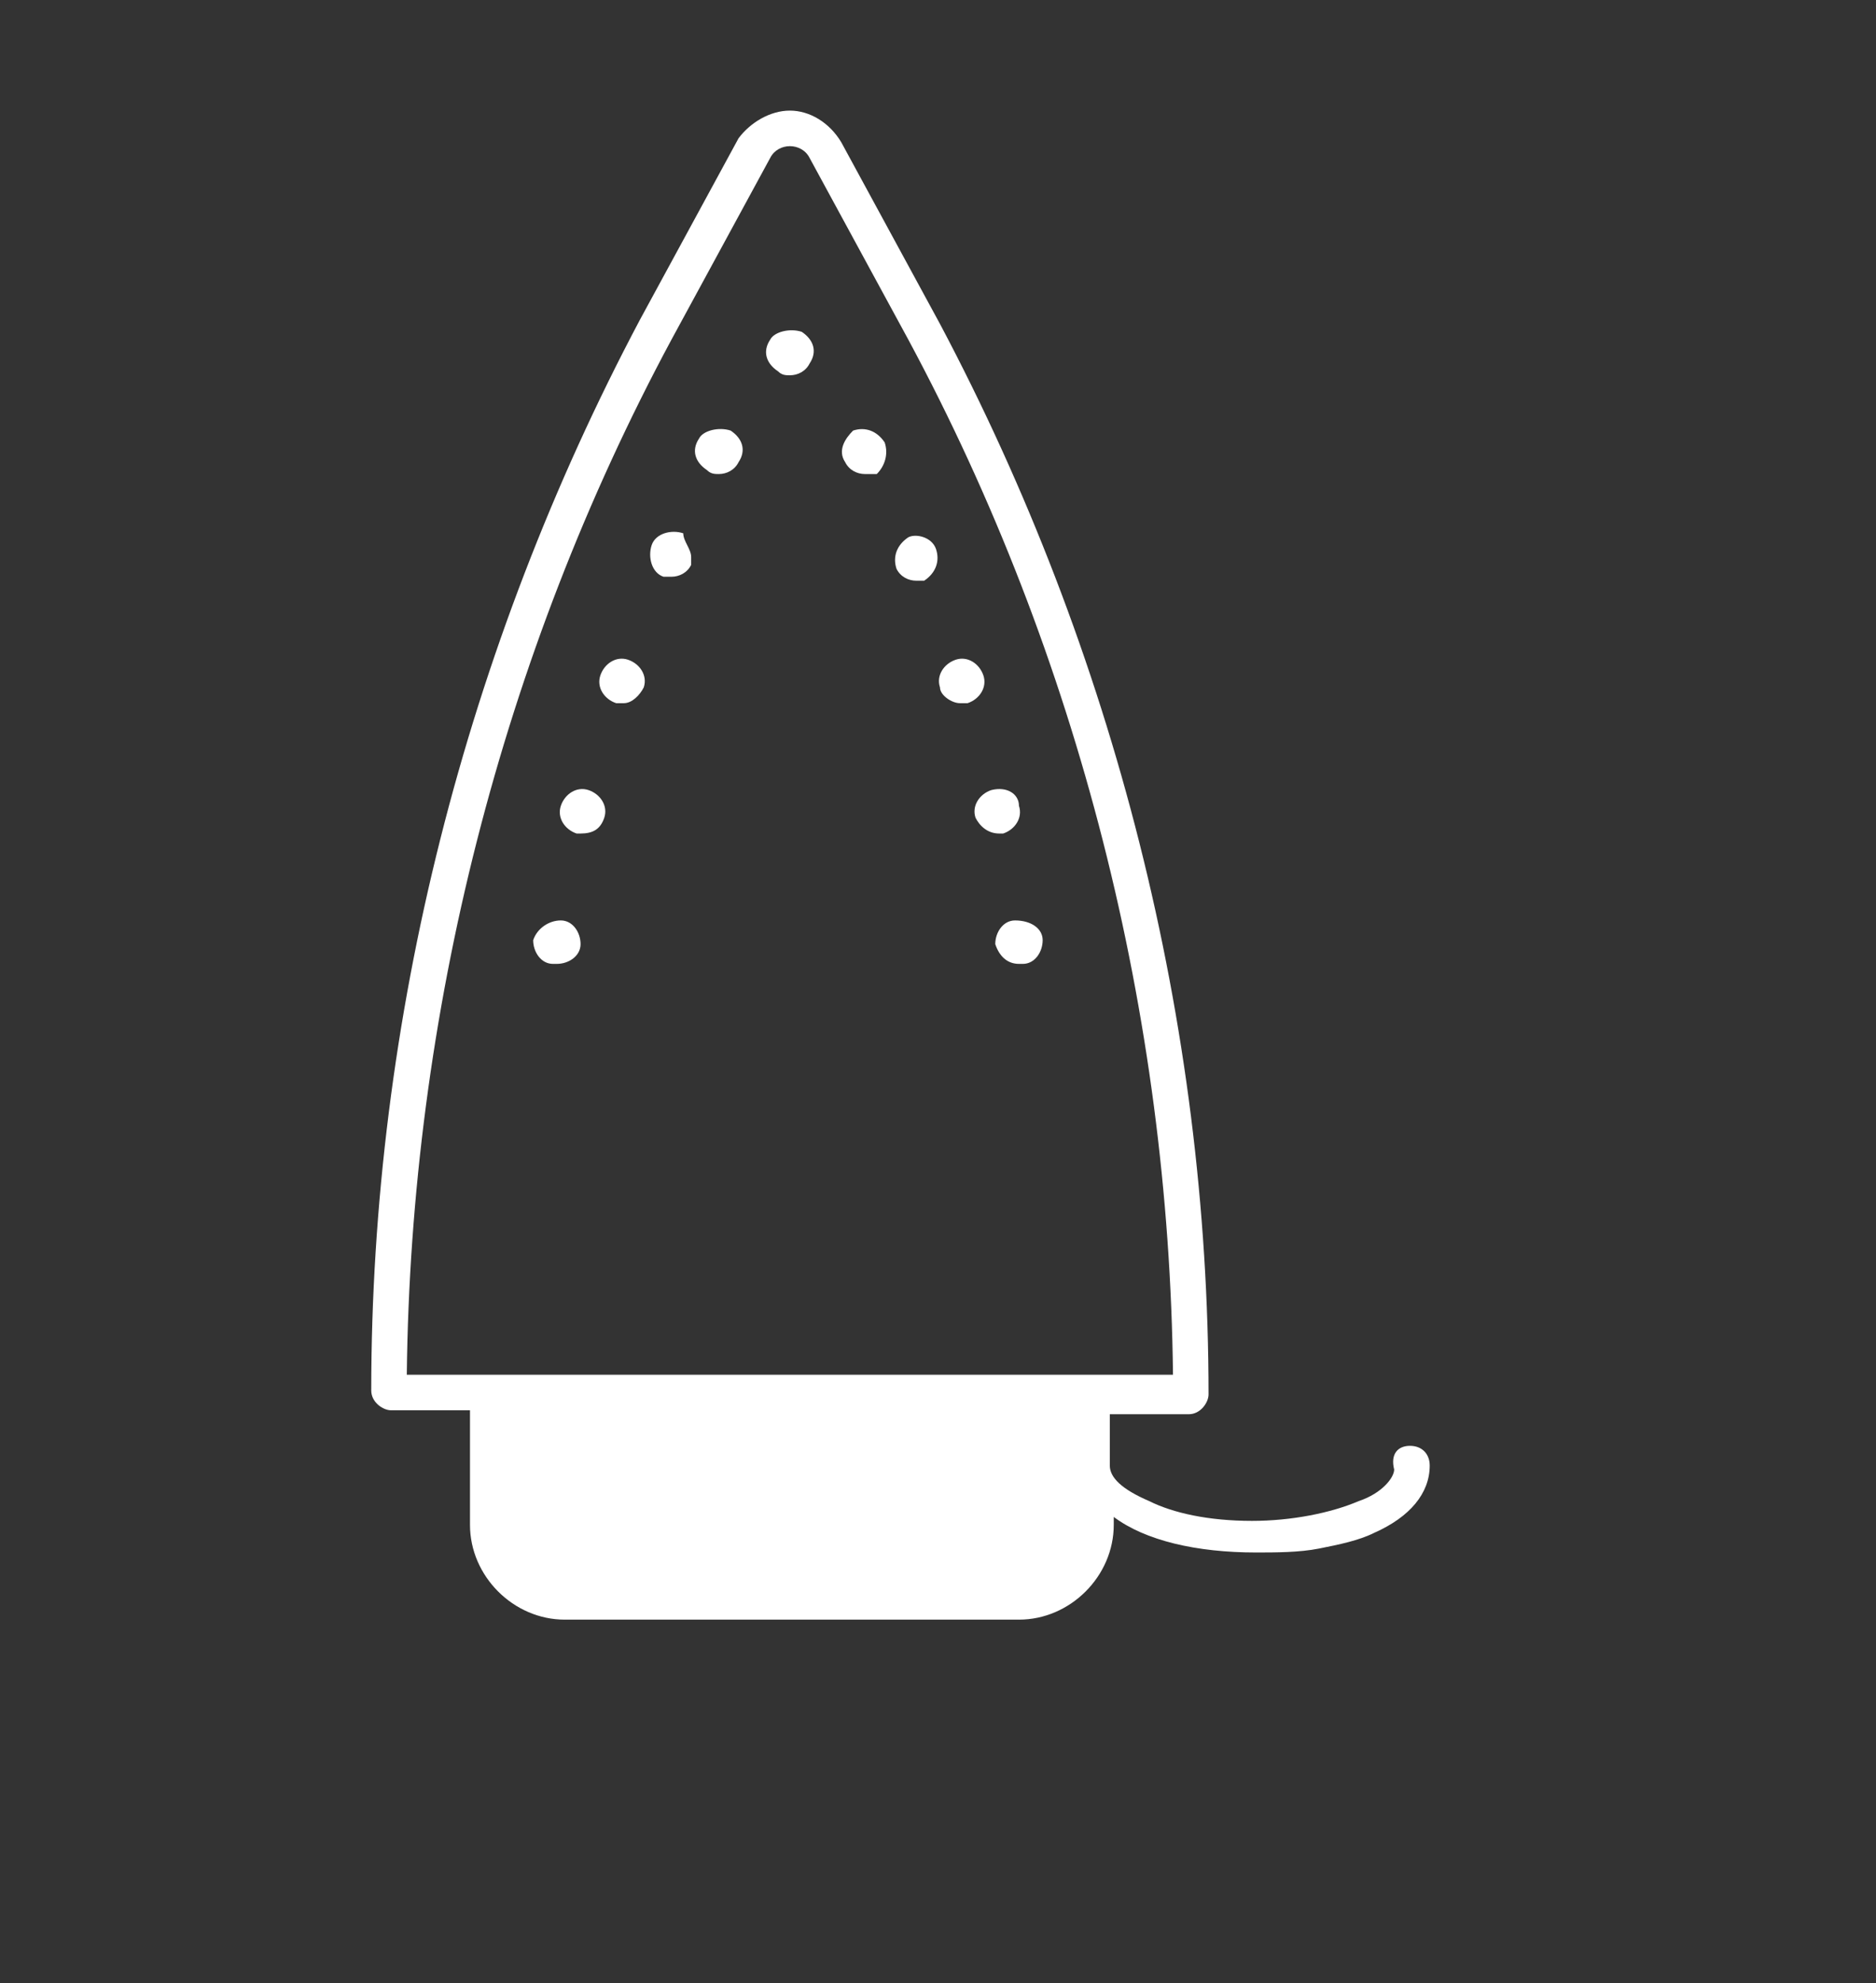
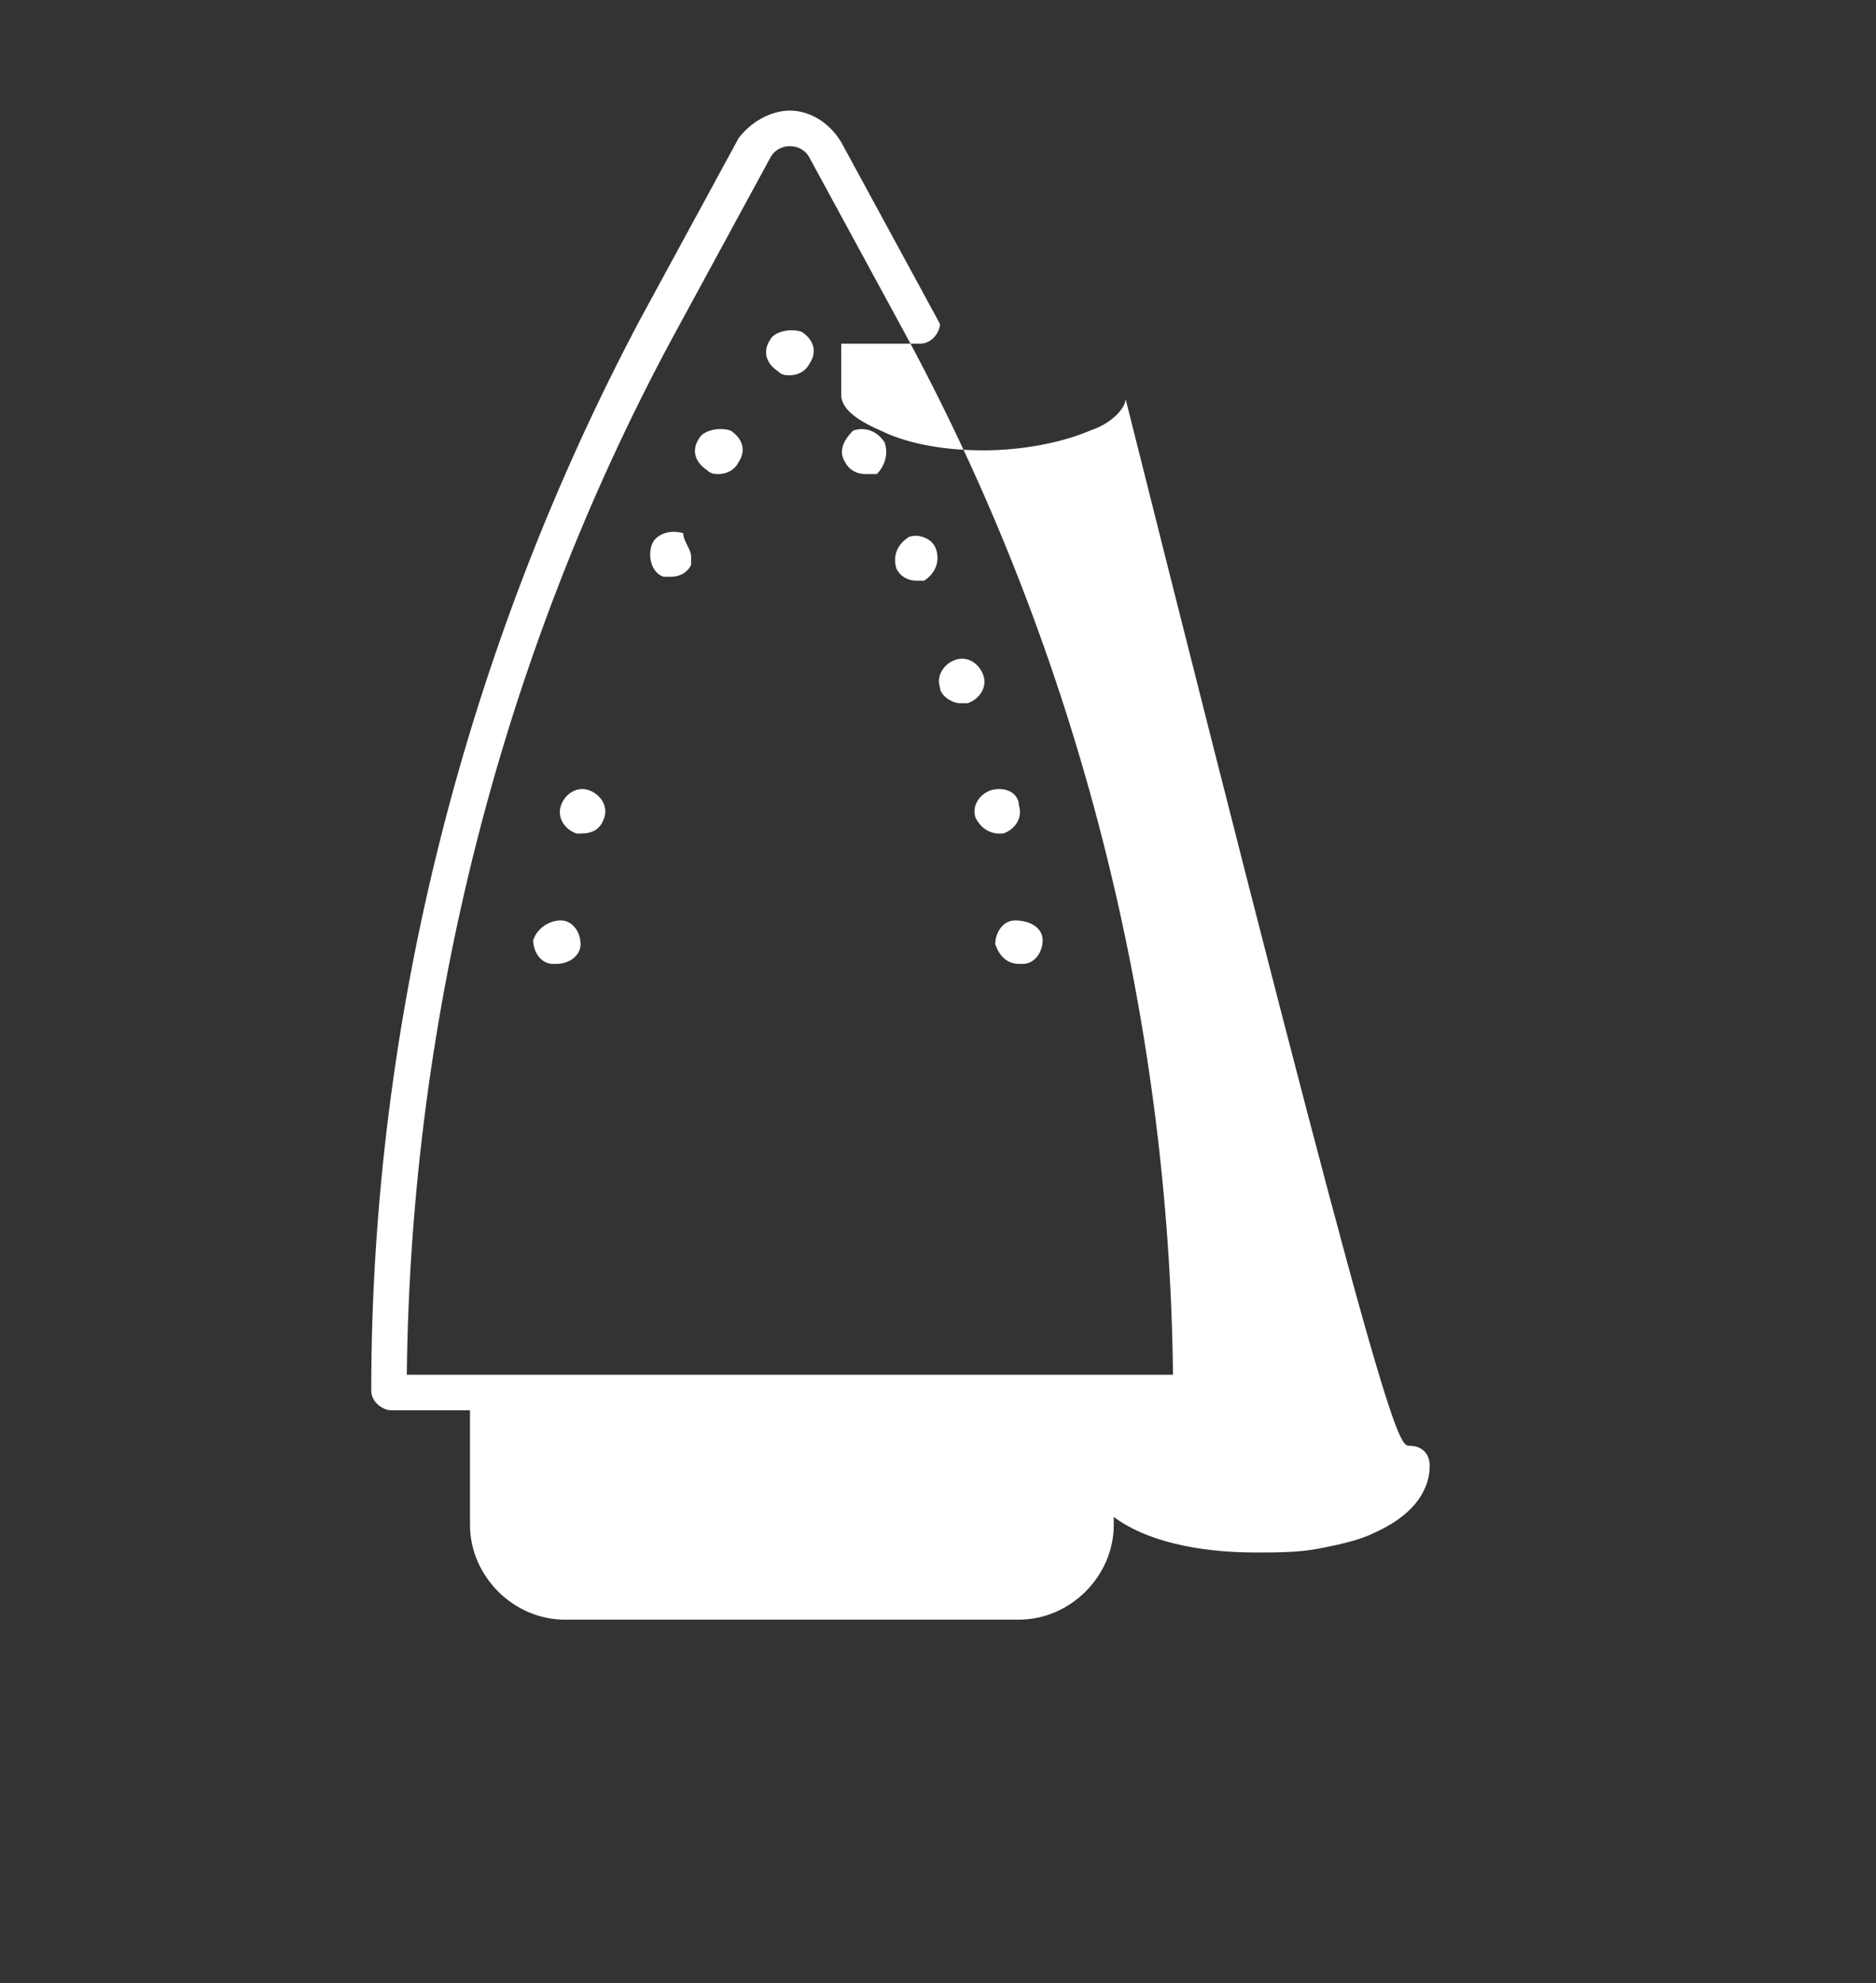
<svg xmlns="http://www.w3.org/2000/svg" version="1.1" id="Layer_1" x="0px" y="0px" width="47.5px" height="50.2px" viewBox="0 0 47.5 50.2" style="enable-background:new 0 0 47.5 50.2;" xml:space="preserve">
  <rect x="0" y="0" width="47.5" height="50.2" fill="#333333" stroke="none" />
  <style type="text/css">
	.st0{fill:#FFFFFF;}
</style>
  <g>
    <g>
      <g>
-         <path class="st0" d="M35.7,36.6c0.3,0,0.5,0.2,0.5,0.5c0,0.7-0.5,1.3-1.4,1.7c-0.4,0.2-0.9,0.3-1.4,0.4c-0.5,0.1-1.1,0.1-1.6,0.1     c-1.5,0-2.8-0.3-3.6-0.9v0.2c0,1.3-1.1,2.4-2.4,2.4H14.3c-1.3,0-2.4-1.1-2.4-2.4v-2.9h-2c-0.2,0-0.5-0.2-0.5-0.5     c0-9.4,2.4-18.8,6.8-27.1l2.5-4.6C19,3.1,19.5,2.8,20,2.8c0.5,0,1,0.3,1.3,0.8l2.5,4.6c4.4,8.3,6.8,17.7,6.8,27.1     c0,0.2-0.2,0.5-0.5,0.5h-2v1.3c0,0.3,0.3,0.6,1,0.9c0.6,0.3,1.5,0.5,2.6,0.5c1,0,2-0.2,2.7-0.5c0.6-0.2,0.9-0.6,0.9-0.8     C35.2,36.8,35.4,36.6,35.7,36.6z M27.7,34.8h2c-0.1-9.1-2.4-18.2-6.7-26.2L20.5,4c-0.1-0.2-0.3-0.3-0.5-0.3     c-0.2,0-0.4,0.1-0.5,0.3l-2.5,4.6c-4.3,8-6.6,17.1-6.7,26.2h2H27.7z" />
+         <path class="st0" d="M35.7,36.6c0.3,0,0.5,0.2,0.5,0.5c0,0.7-0.5,1.3-1.4,1.7c-0.4,0.2-0.9,0.3-1.4,0.4c-0.5,0.1-1.1,0.1-1.6,0.1     c-1.5,0-2.8-0.3-3.6-0.9v0.2c0,1.3-1.1,2.4-2.4,2.4H14.3c-1.3,0-2.4-1.1-2.4-2.4v-2.9h-2c-0.2,0-0.5-0.2-0.5-0.5     c0-9.4,2.4-18.8,6.8-27.1l2.5-4.6C19,3.1,19.5,2.8,20,2.8c0.5,0,1,0.3,1.3,0.8l2.5,4.6c0,0.2-0.2,0.5-0.5,0.5h-2v1.3c0,0.3,0.3,0.6,1,0.9c0.6,0.3,1.5,0.5,2.6,0.5c1,0,2-0.2,2.7-0.5c0.6-0.2,0.9-0.6,0.9-0.8     C35.2,36.8,35.4,36.6,35.7,36.6z M27.7,34.8h2c-0.1-9.1-2.4-18.2-6.7-26.2L20.5,4c-0.1-0.2-0.3-0.3-0.5-0.3     c-0.2,0-0.4,0.1-0.5,0.3l-2.5,4.6c-4.3,8-6.6,17.1-6.7,26.2h2H27.7z" />
        <path class="st0" d="M26.4,23.8c0,0.3-0.2,0.6-0.5,0.6c0,0,0,0-0.1,0c-0.3,0-0.5-0.2-0.6-0.5c0-0.3,0.2-0.6,0.5-0.6     C26.1,23.3,26.4,23.5,26.4,23.8z" />
        <path class="st0" d="M25.8,20.4c0.1,0.3-0.1,0.6-0.4,0.7c0,0-0.1,0-0.1,0c-0.3,0-0.5-0.2-0.6-0.4c-0.1-0.3,0.1-0.6,0.4-0.7     C25.5,19.9,25.8,20.1,25.8,20.4z" />
        <path class="st0" d="M24.9,17.1c0.1,0.3-0.1,0.6-0.4,0.7c-0.1,0-0.1,0-0.2,0c-0.2,0-0.5-0.2-0.5-0.4c-0.1-0.3,0.1-0.6,0.4-0.7     C24.5,16.6,24.8,16.8,24.9,17.1z" />
        <path class="st0" d="M23.7,13.9c0.1,0.3,0,0.6-0.3,0.8c-0.1,0-0.2,0-0.2,0c-0.2,0-0.4-0.1-0.5-0.3c-0.1-0.3,0-0.6,0.3-0.8     C23.2,13.5,23.6,13.6,23.7,13.9z" />
        <path class="st0" d="M22.4,11.2c0.1,0.3,0,0.6-0.2,0.8C22.1,12,22,12,21.9,12c-0.2,0-0.4-0.1-0.5-0.3c-0.2-0.3,0-0.6,0.2-0.8     C21.9,10.8,22.2,10.9,22.4,11.2z" />
        <path class="st0" d="M20.3,8.4c0.3,0.2,0.4,0.5,0.2,0.8c-0.1,0.2-0.3,0.3-0.5,0.3c-0.1,0-0.2,0-0.3-0.1c-0.3-0.2-0.4-0.5-0.2-0.8     C19.6,8.4,20,8.3,20.3,8.4z" />
        <path class="st0" d="M18.5,10.9c0.3,0.2,0.4,0.5,0.2,0.8c-0.1,0.2-0.3,0.3-0.5,0.3c-0.1,0-0.2,0-0.3-0.1     c-0.3-0.2-0.4-0.5-0.2-0.8C17.8,10.9,18.2,10.8,18.5,10.9z" />
        <path class="st0" d="M17.5,14.1c0,0.1,0,0.2,0,0.2c-0.1,0.2-0.3,0.3-0.5,0.3c-0.1,0-0.2,0-0.2,0c-0.3-0.1-0.4-0.5-0.3-0.8     c0.1-0.3,0.5-0.4,0.8-0.3C17.3,13.7,17.5,13.9,17.5,14.1z" />
-         <path class="st0" d="M15.9,16.7c0.3,0.1,0.5,0.4,0.4,0.7c-0.1,0.2-0.3,0.4-0.5,0.4c-0.1,0-0.1,0-0.2,0c-0.3-0.1-0.5-0.4-0.4-0.7     S15.6,16.6,15.9,16.7z" />
        <path class="st0" d="M14.9,20c0.3,0.1,0.5,0.4,0.4,0.7c-0.1,0.3-0.3,0.4-0.6,0.4c0,0-0.1,0-0.1,0c-0.3-0.1-0.5-0.4-0.4-0.7     C14.3,20.1,14.6,19.9,14.9,20z" />
        <path class="st0" d="M14.2,23.3c0.3,0,0.5,0.3,0.5,0.6c0,0.3-0.3,0.5-0.6,0.5c0,0,0,0-0.1,0c-0.3,0-0.5-0.3-0.5-0.6     C13.6,23.5,13.9,23.3,14.2,23.3z" />
      </g>
    </g>
  </g>
</svg>